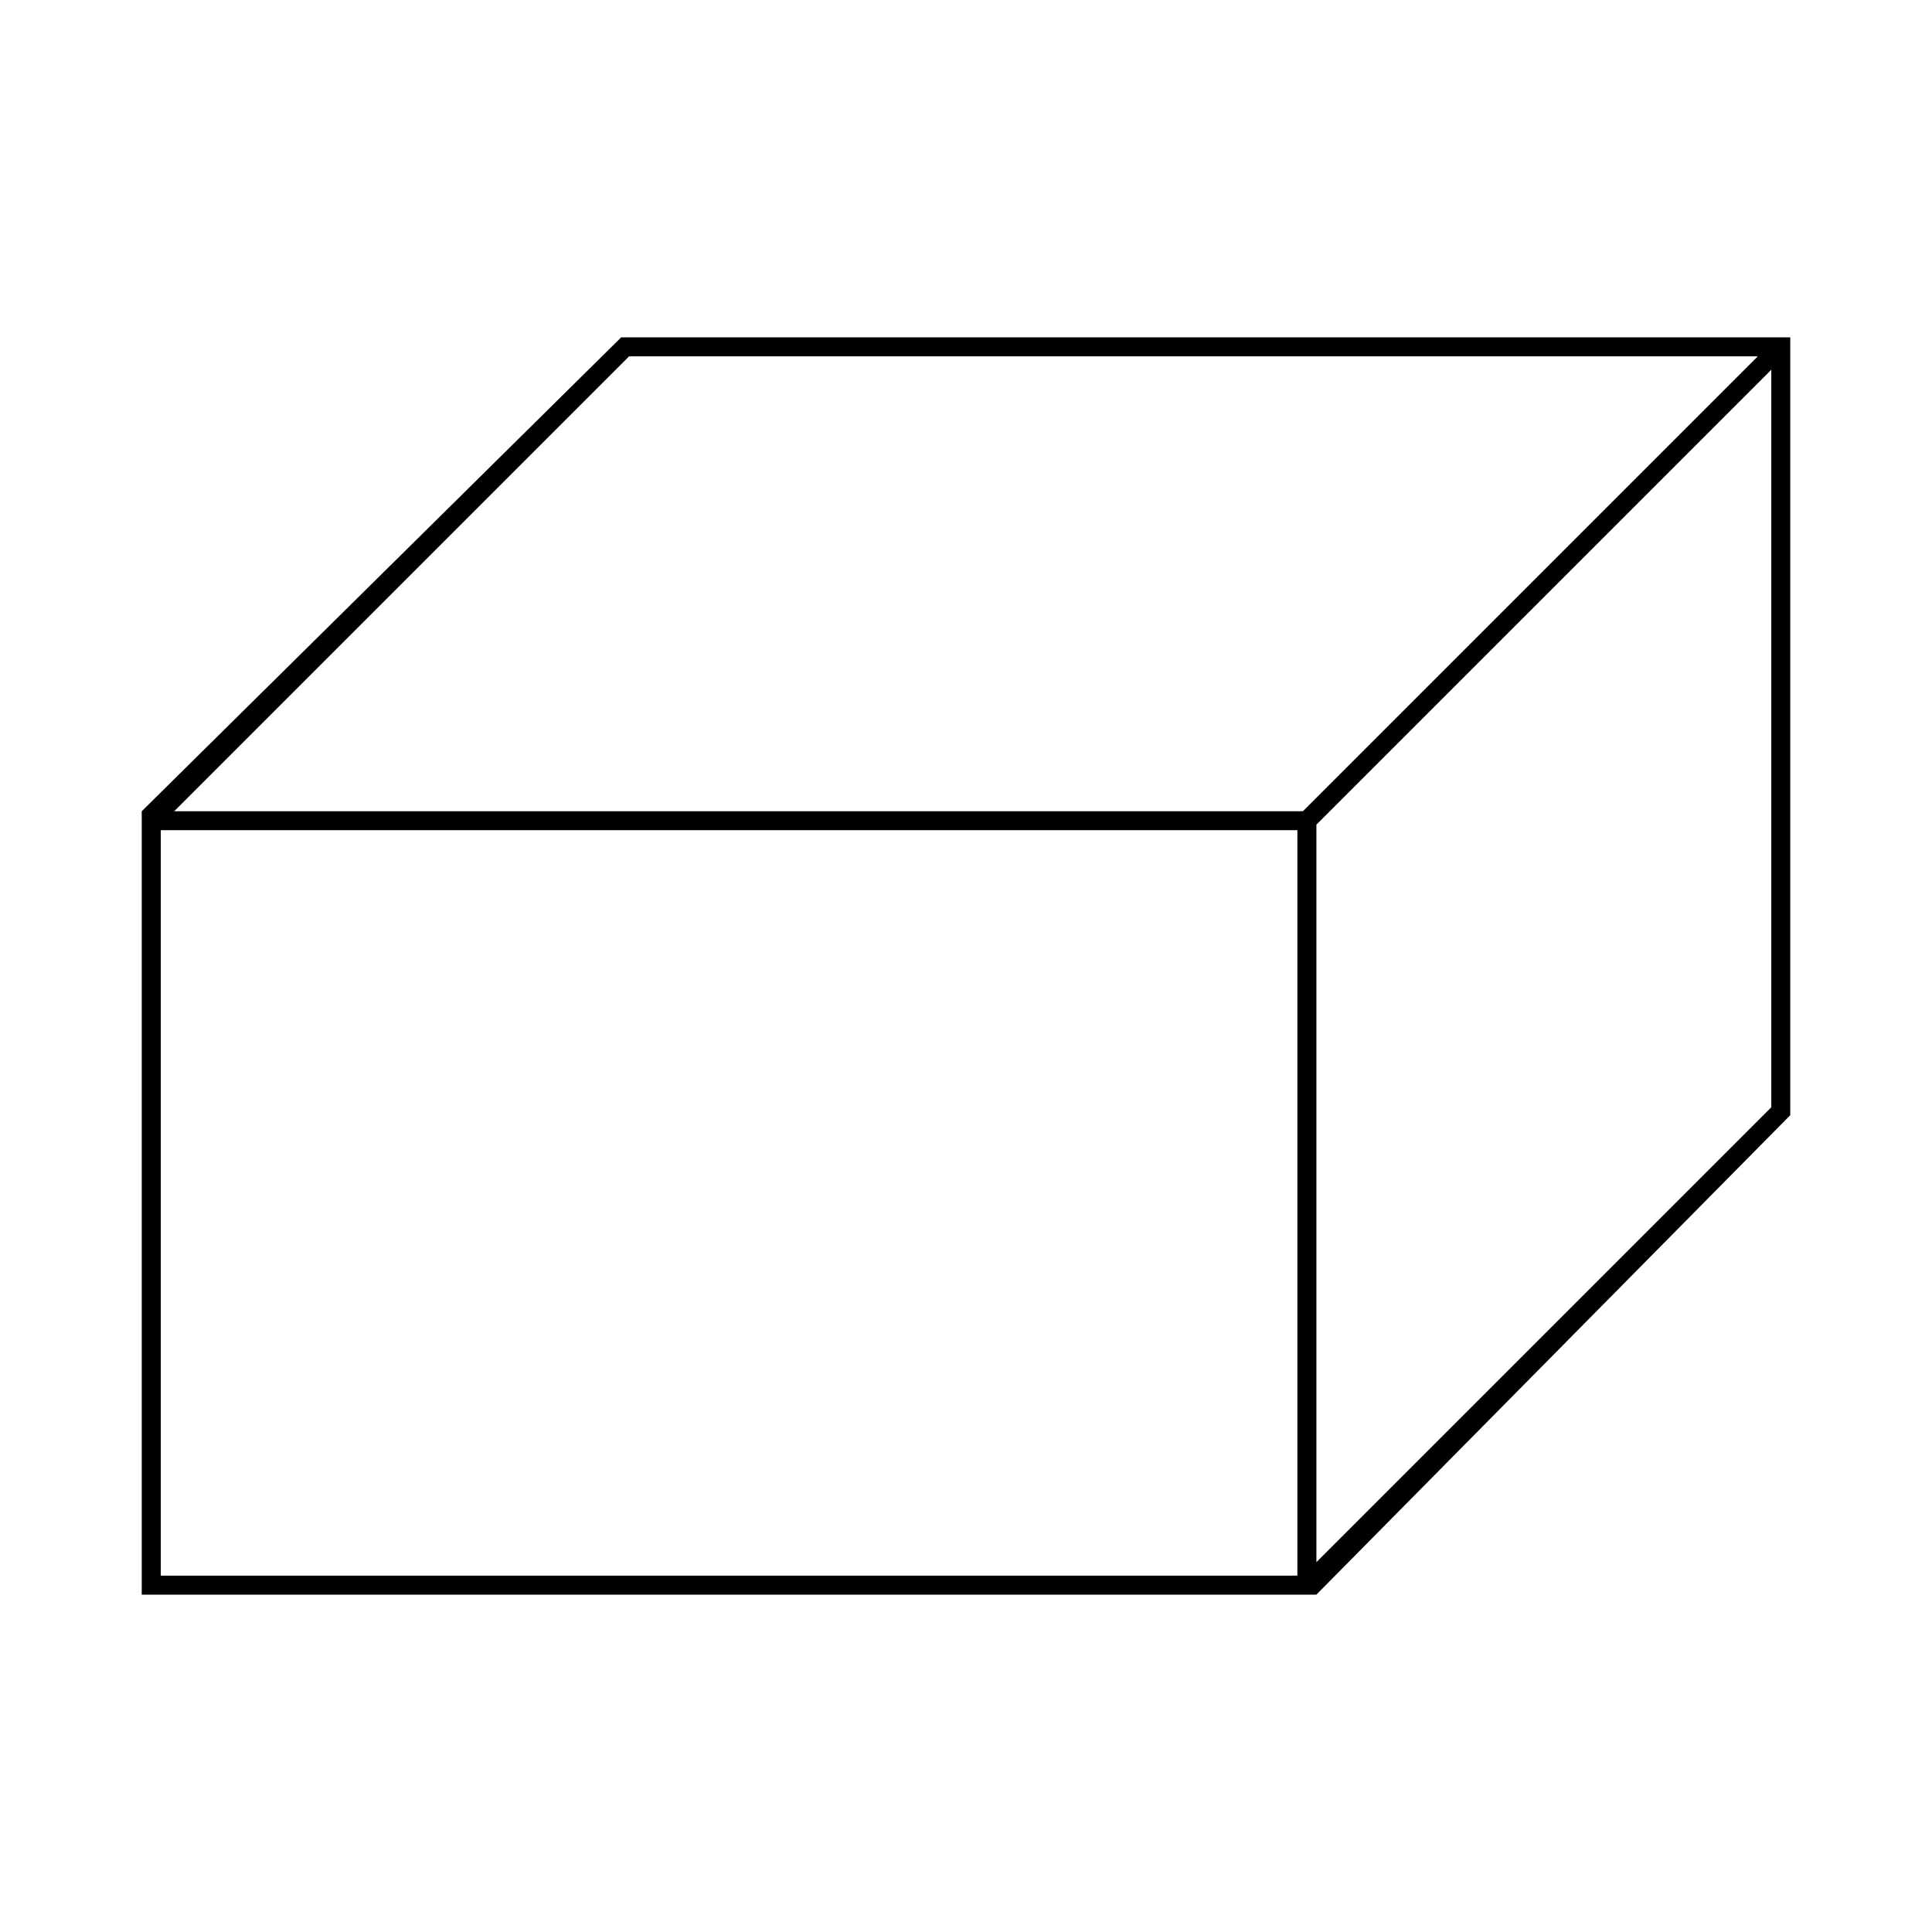
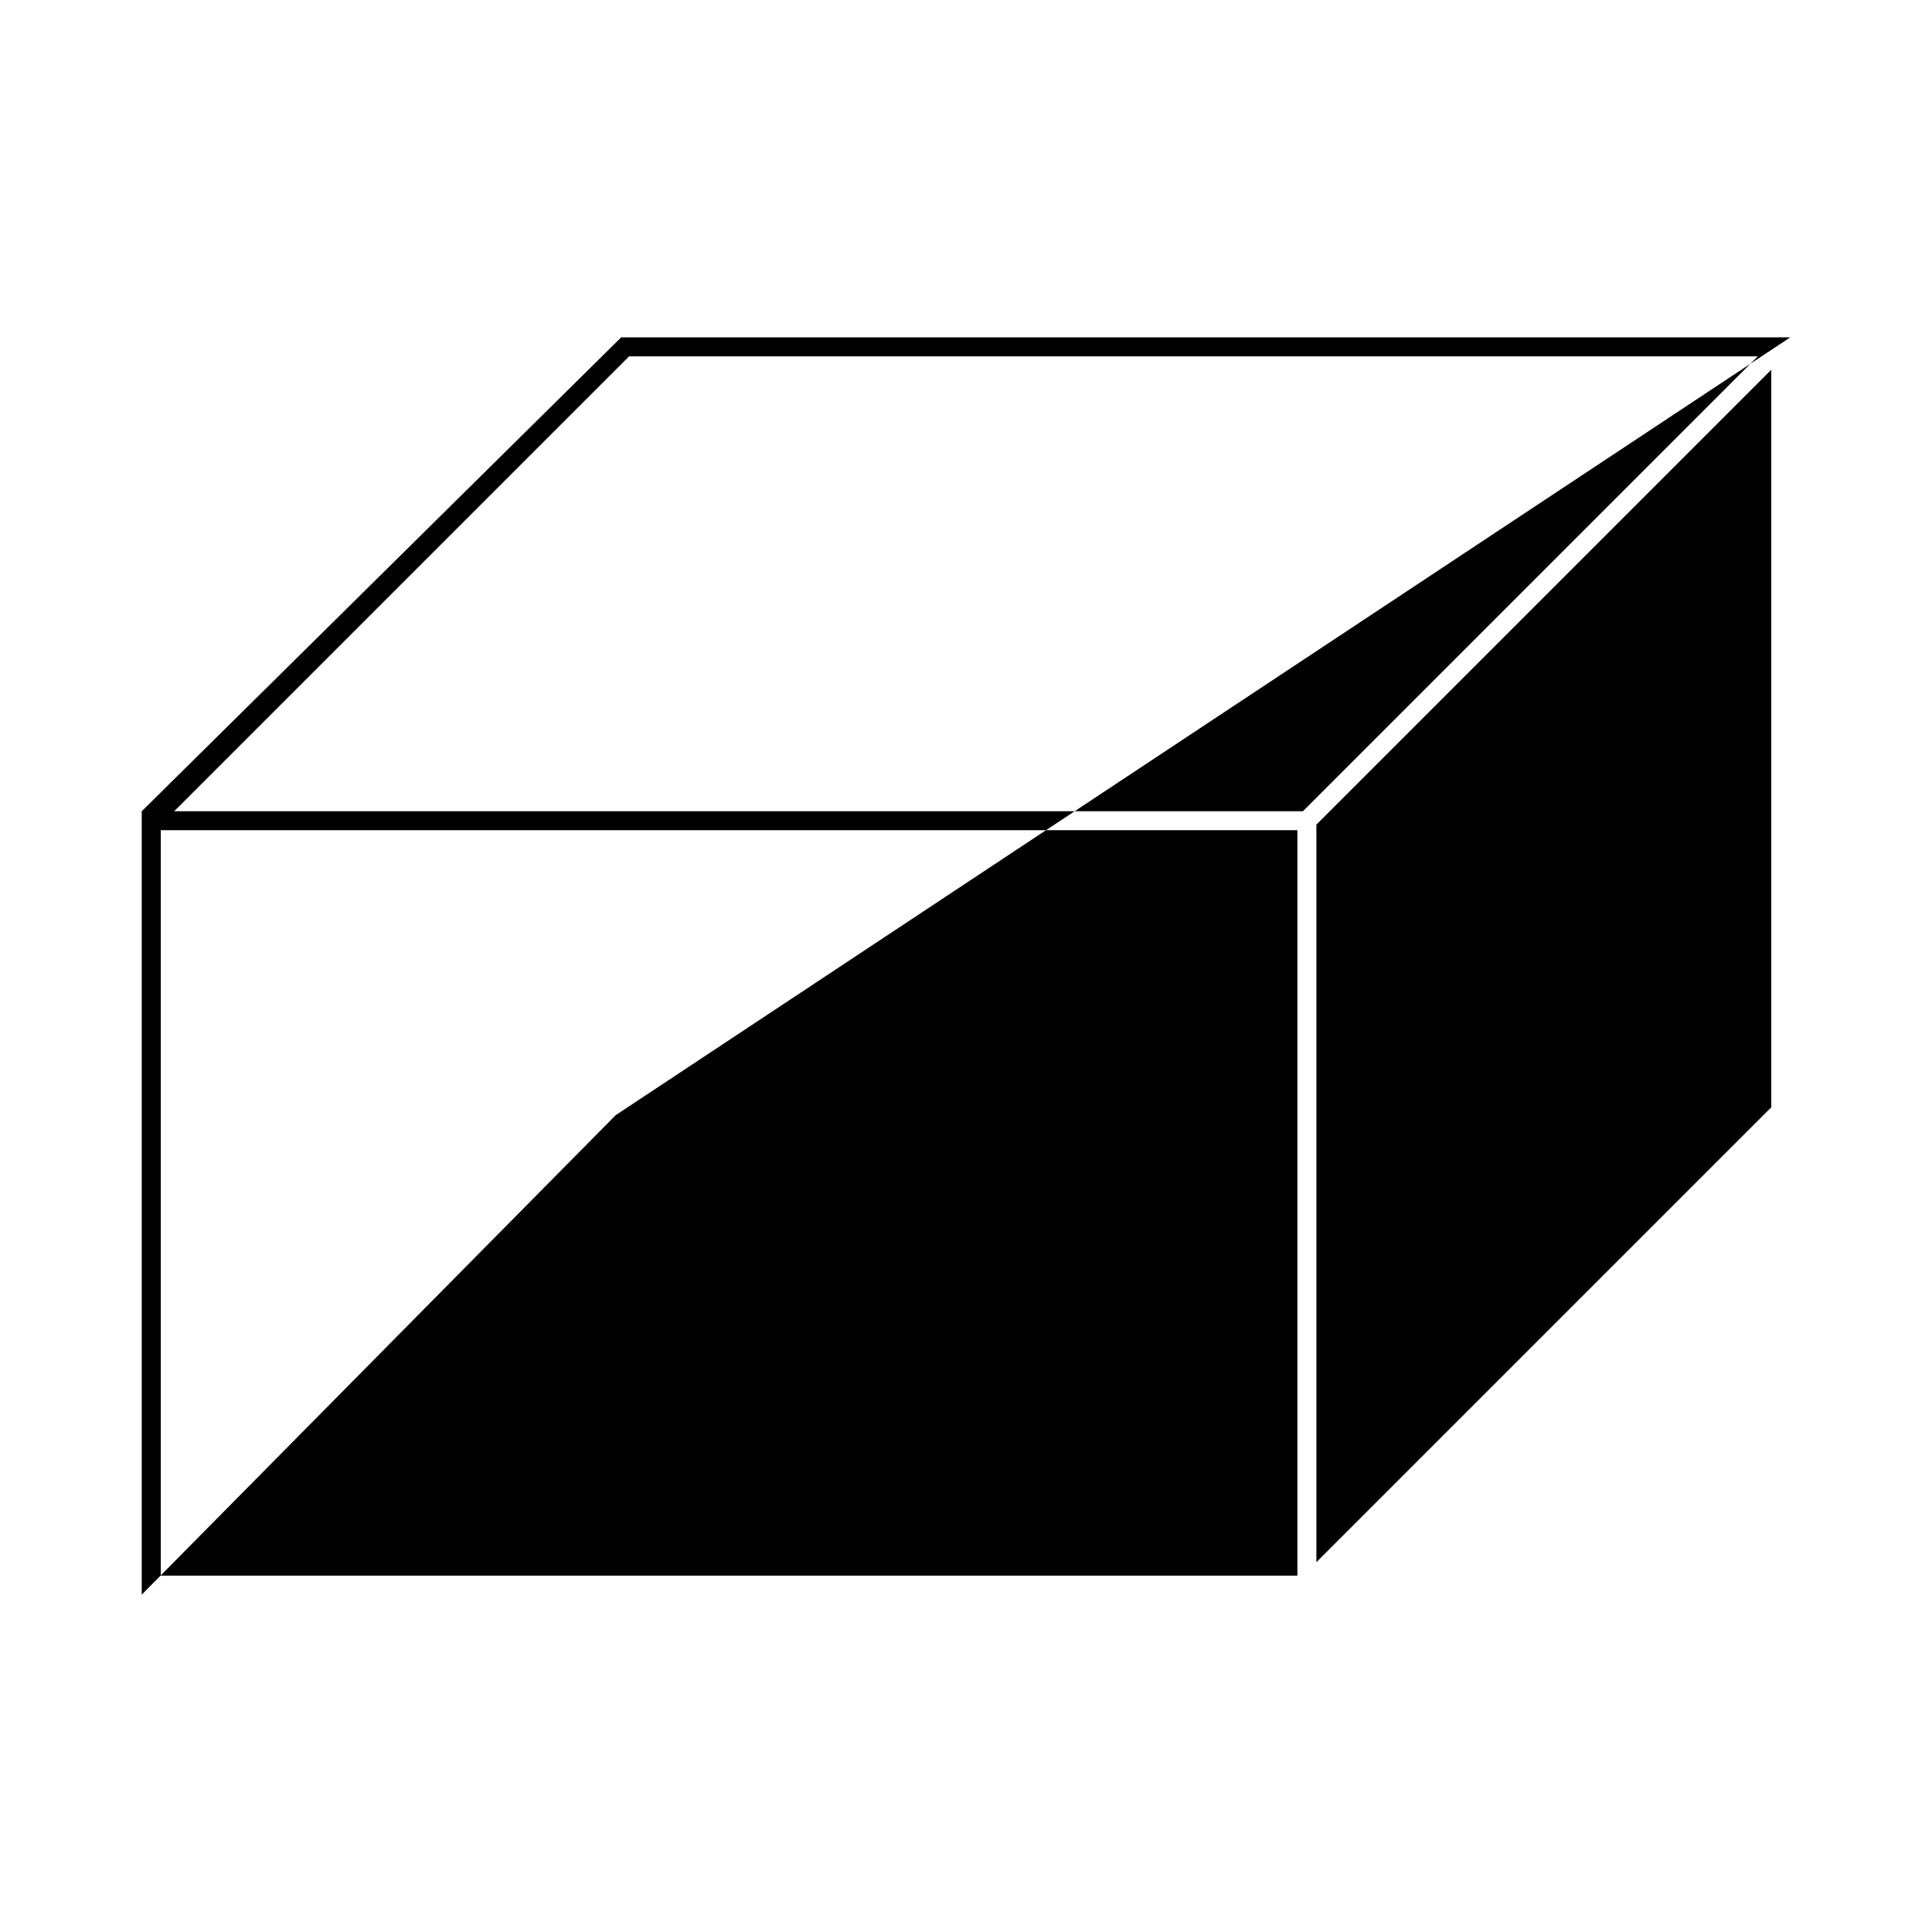
<svg xmlns="http://www.w3.org/2000/svg" fill="#000000" width="800px" height="800px" version="1.1" viewBox="144 144 512 512">
-   <path d="m618.44 233.4h-309.82l-127.06 125.59v207.61h311.29l125.59-127.06zm-307.73 5.035h299.13l-120.55 120.55h-299.13zm177.11 323.12h-301.21v-197.54h301.21zm5.039-3.562v-195.45l120.55-120.55v195.45z" />
+   <path d="m618.44 233.4h-309.82l-127.06 125.59v207.61l125.59-127.06zm-307.73 5.035h299.13l-120.55 120.55h-299.13zm177.11 323.12h-301.21v-197.54h301.21zm5.039-3.562v-195.45l120.55-120.55v195.45z" />
</svg>